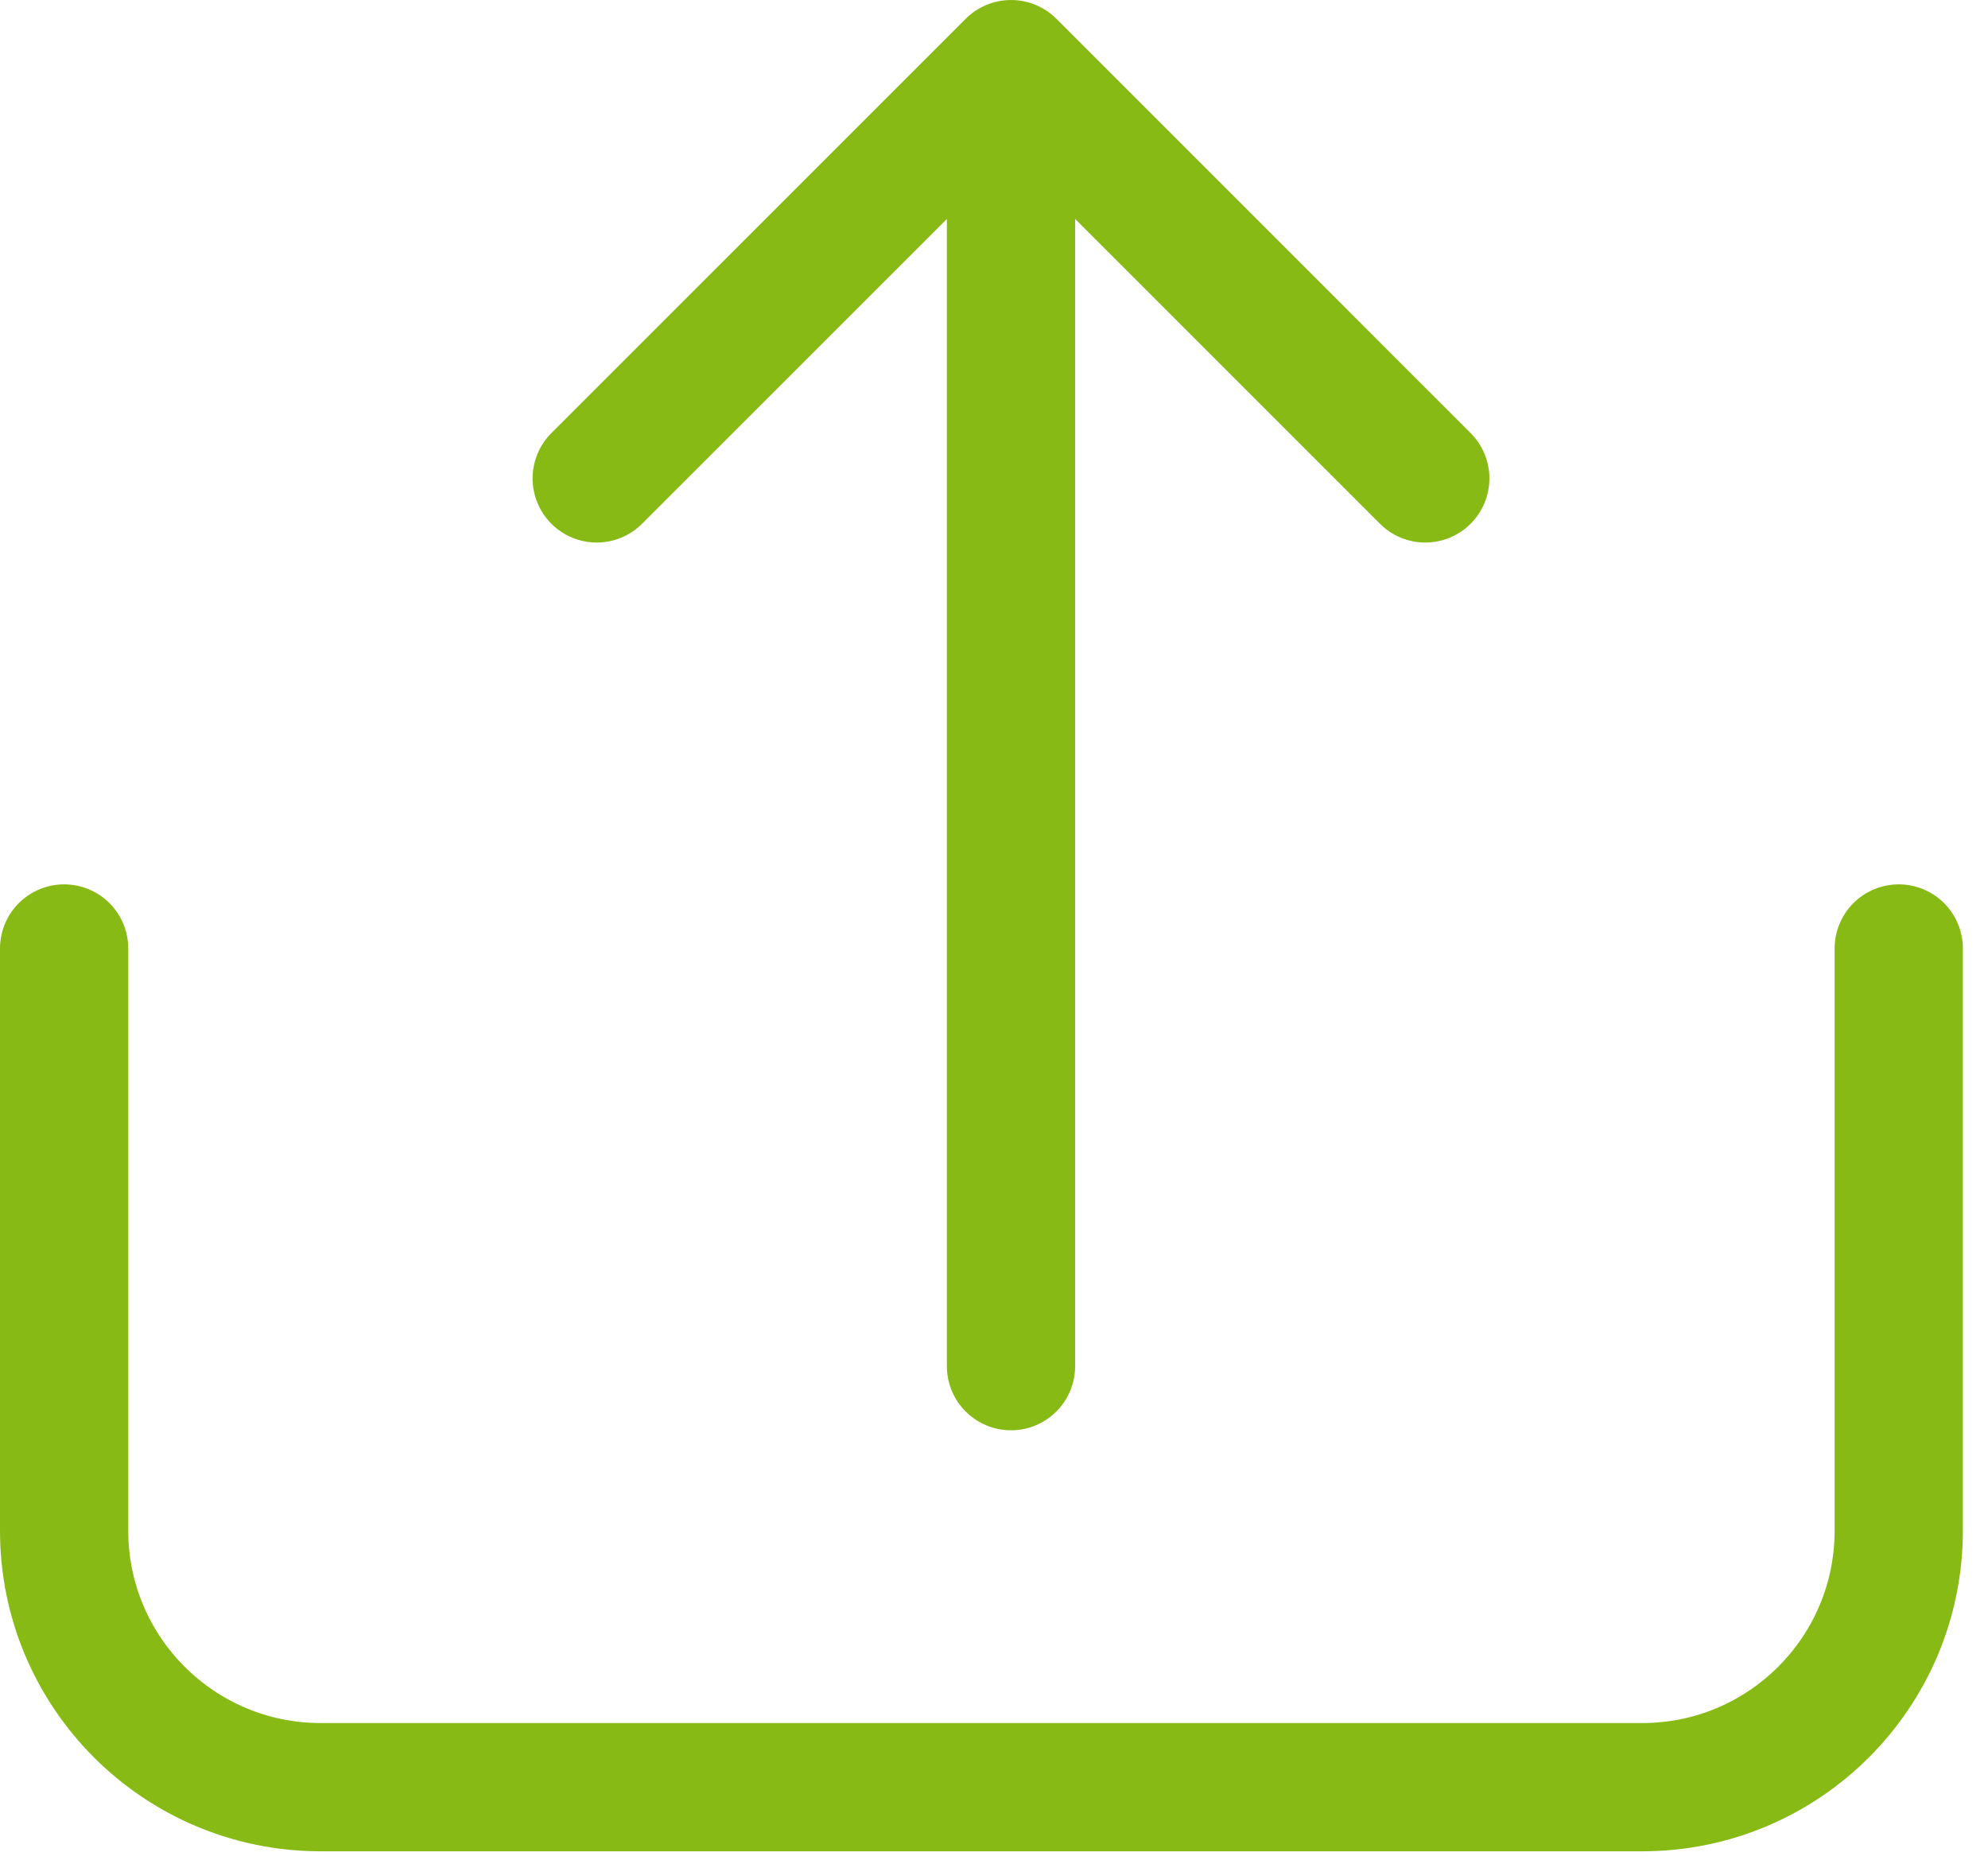
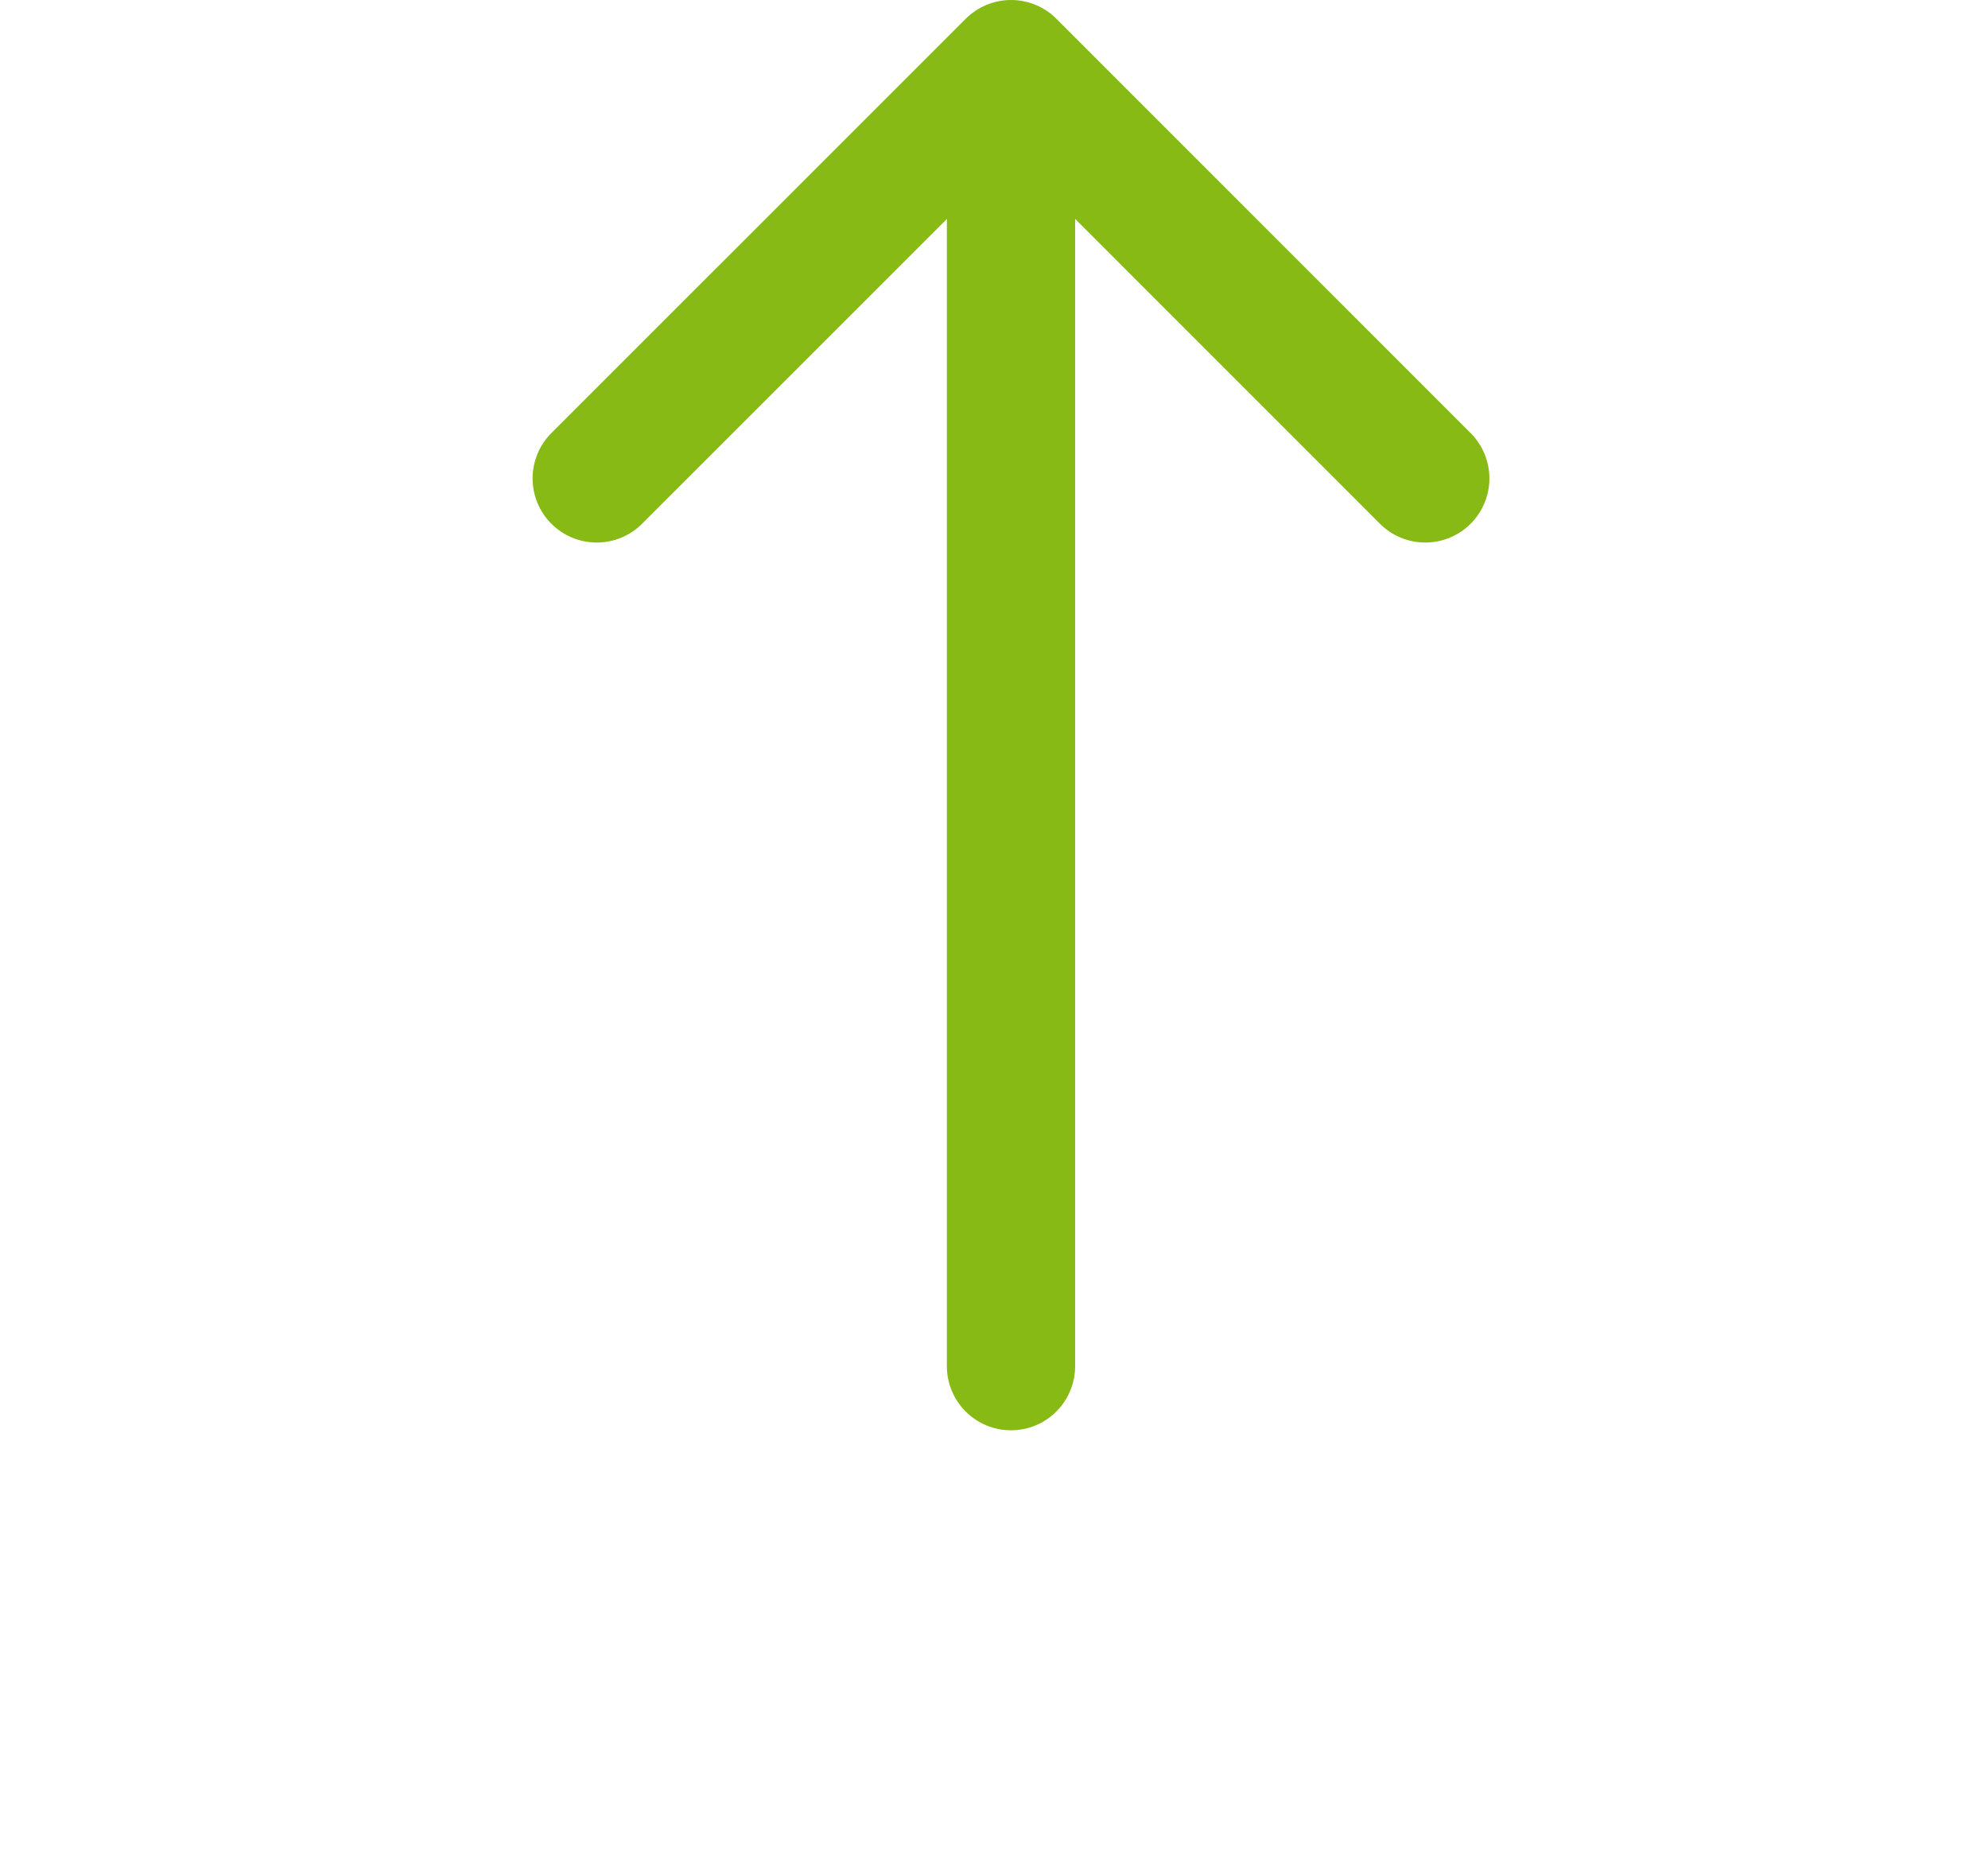
<svg xmlns="http://www.w3.org/2000/svg" width="31" height="29" viewBox="0 0 31 29" fill="none">
-   <path d="M1 14.79V23.868C1 26.077 2.791 27.868 5 27.868H25.608C27.817 27.868 29.608 26.077 29.608 23.868V14.79" stroke="#88BA15" stroke-width="2" stroke-linecap="round" />
  <path d="M15.765 21.303L15.765 1.923" stroke="#88BA15" stroke-width="2" stroke-linecap="round" stroke-linejoin="round" />
  <path d="M9.305 7.46L15.766 1L22.225 7.46" stroke="#88BA15" stroke-width="2" stroke-linecap="round" stroke-linejoin="round" />
</svg>